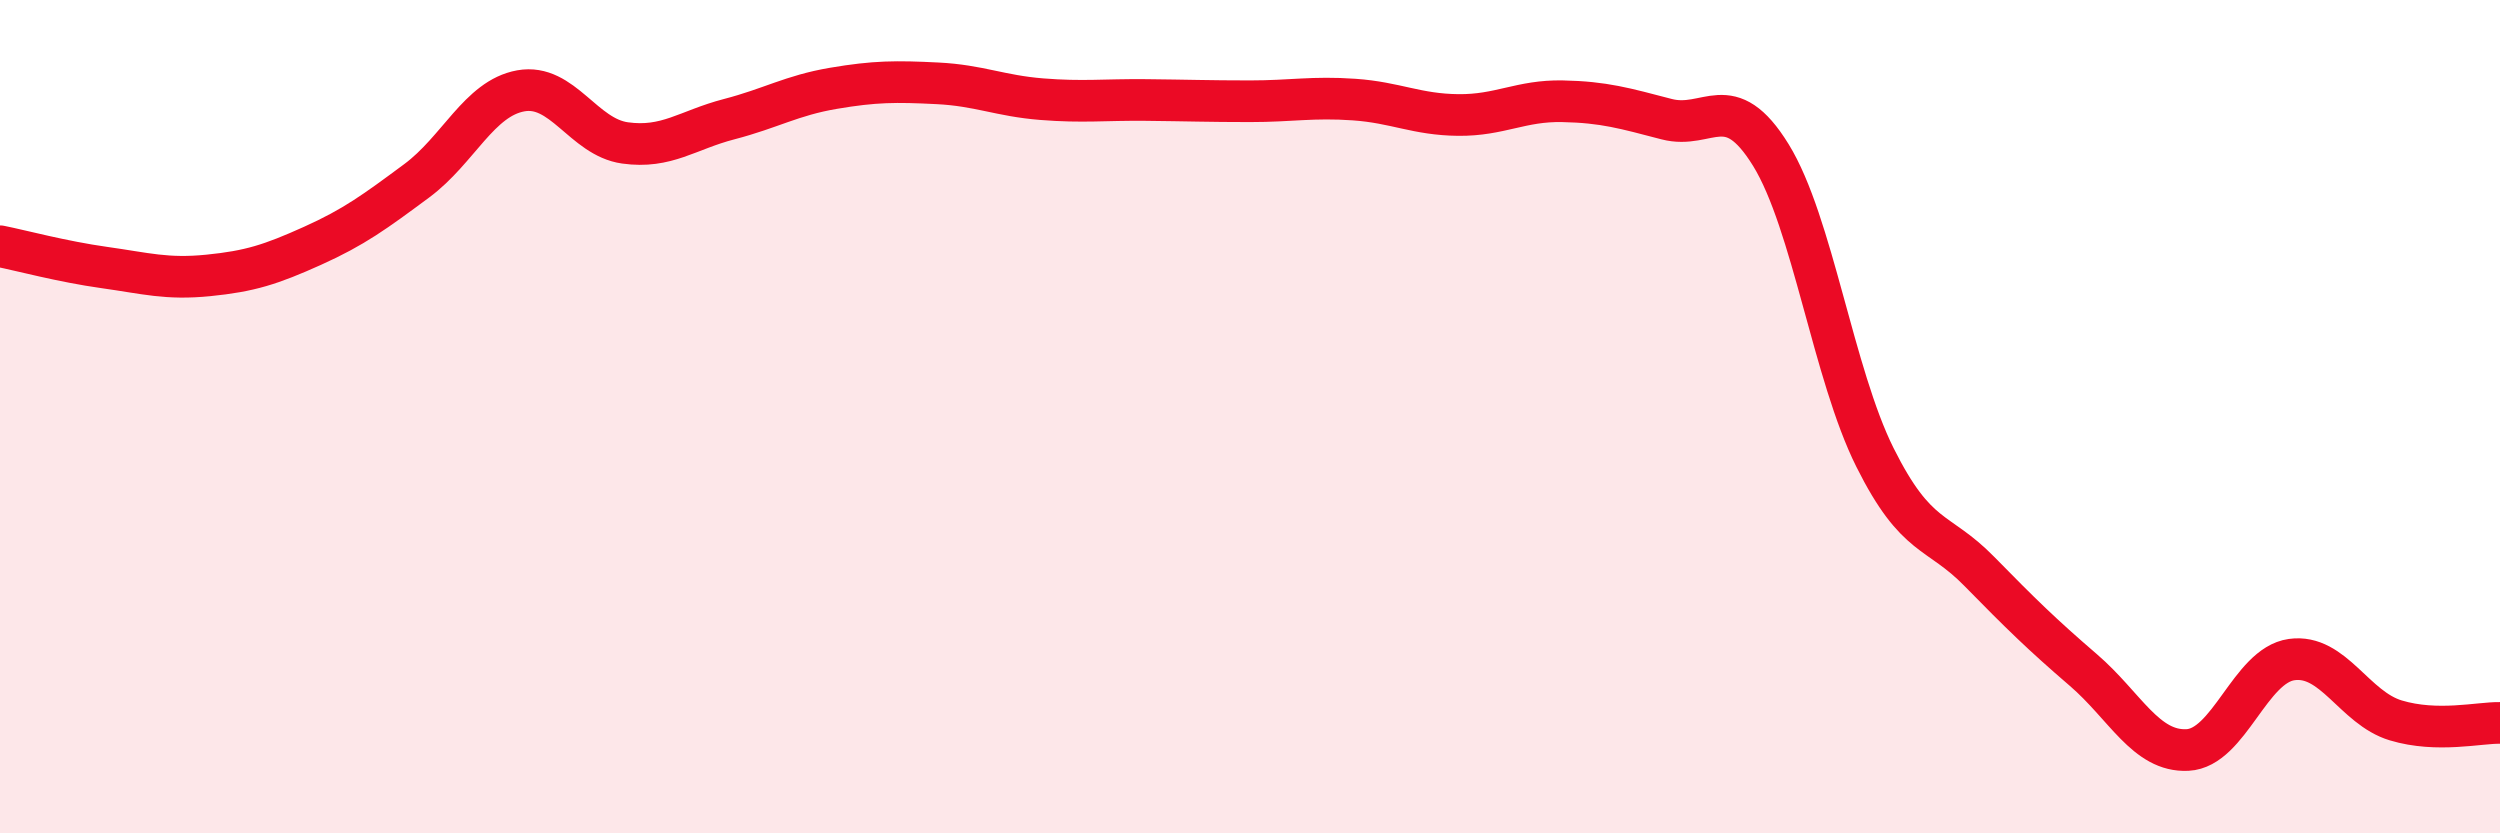
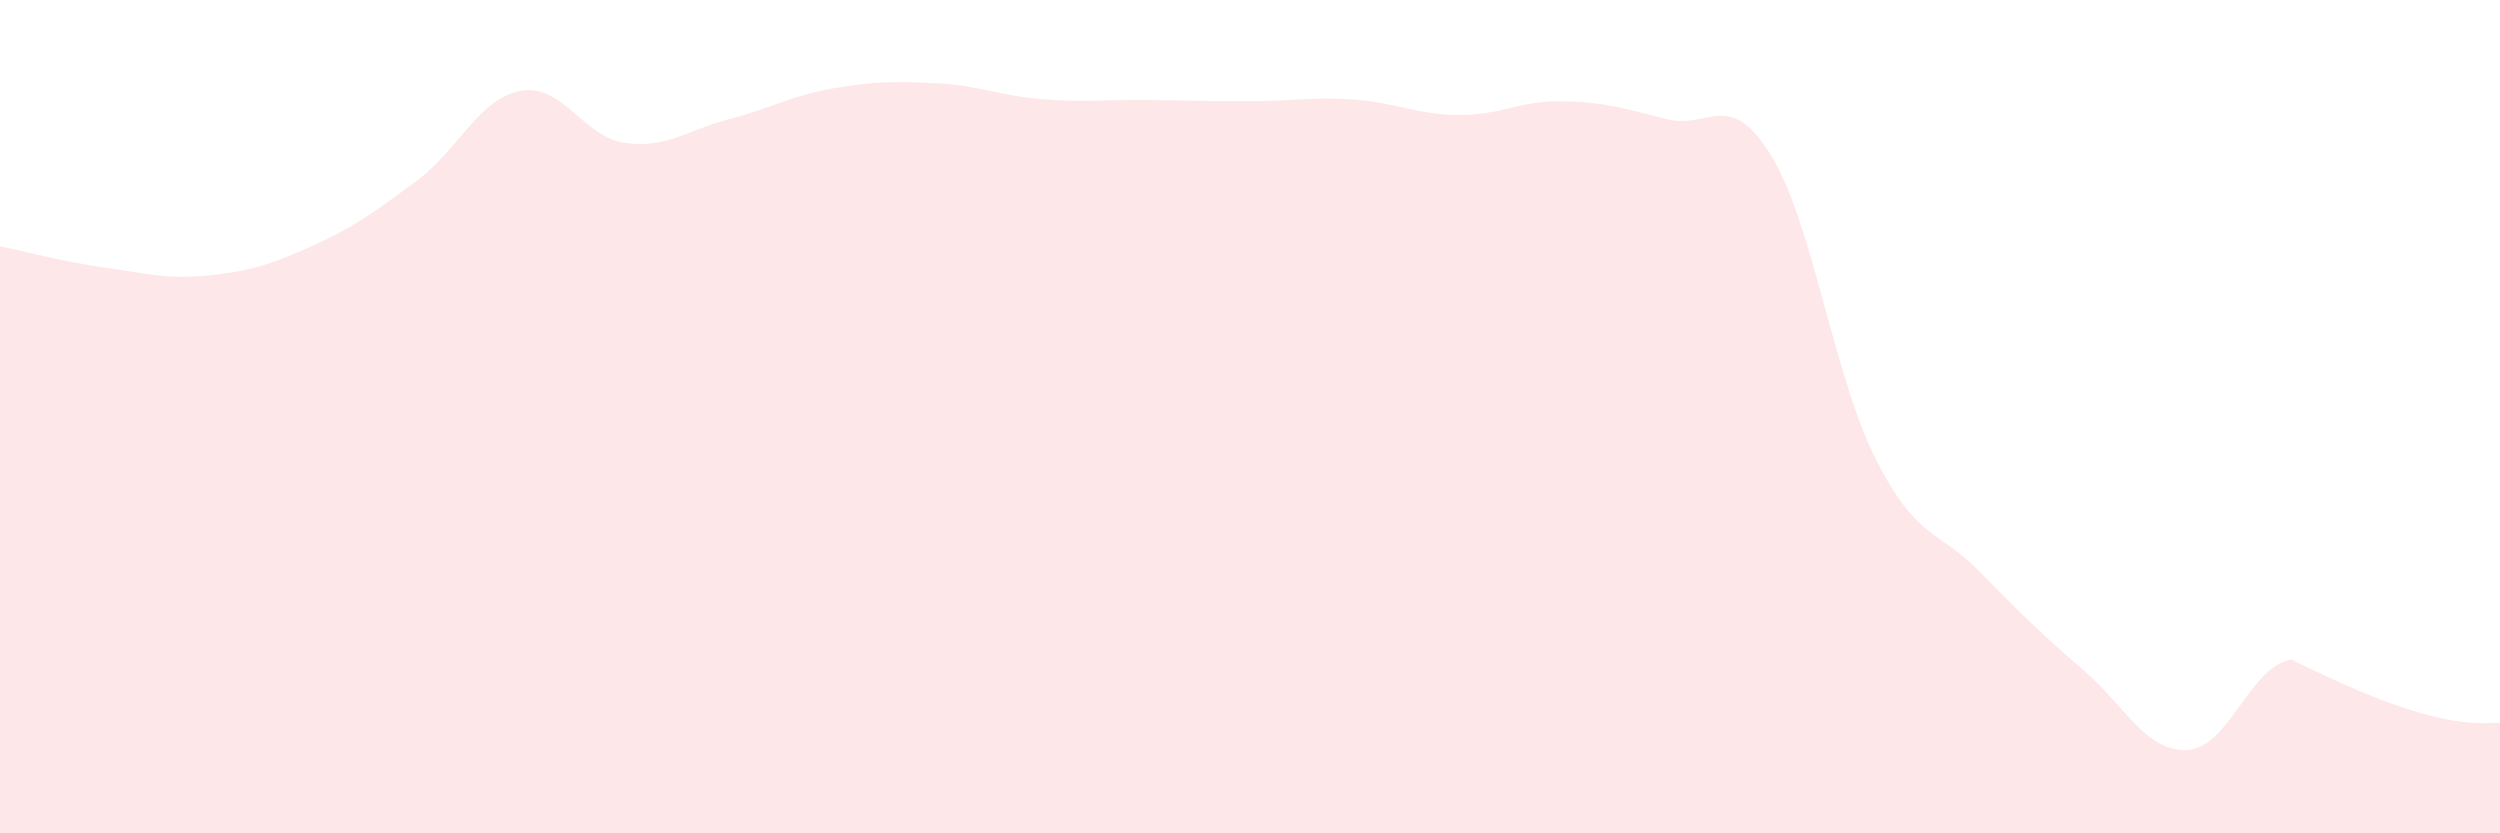
<svg xmlns="http://www.w3.org/2000/svg" width="60" height="20" viewBox="0 0 60 20">
-   <path d="M 0,5.91 C 0.5,6.01 1.5,6.28 2.5,6.42 C 3.5,6.56 4,6.71 5,6.61 C 6,6.51 6.5,6.35 7.5,5.9 C 8.5,5.45 9,5.08 10,4.34 C 11,3.6 11.5,2.36 12.5,2.18 C 13.5,2 14,3.29 15,3.43 C 16,3.57 16.5,3.12 17.5,2.86 C 18.5,2.6 19,2.29 20,2.12 C 21,1.95 21.5,1.95 22.5,2 C 23.5,2.05 24,2.3 25,2.38 C 26,2.46 26.5,2.39 27.5,2.4 C 28.5,2.41 29,2.43 30,2.43 C 31,2.43 31.5,2.32 32.5,2.39 C 33.5,2.46 34,2.75 35,2.76 C 36,2.77 36.5,2.41 37.5,2.43 C 38.5,2.45 39,2.6 40,2.86 C 41,3.12 41.5,2.1 42.5,3.72 C 43.5,5.34 44,8.98 45,10.98 C 46,12.98 46.5,12.69 47.5,13.71 C 48.5,14.73 49,15.22 50,16.08 C 51,16.94 51.5,18.05 52.5,18 C 53.5,17.95 54,15.97 55,15.83 C 56,15.69 56.5,16.99 57.5,17.29 C 58.5,17.59 59.5,17.34 60,17.35L60 20L0 20Z" fill="#EB0A25" opacity="0.1" stroke-linecap="round" stroke-linejoin="round" />
-   <path d="M 0,5.91 C 0.5,6.01 1.5,6.28 2.5,6.42 C 3.5,6.56 4,6.71 5,6.61 C 6,6.51 6.5,6.35 7.5,5.9 C 8.5,5.45 9,5.08 10,4.34 C 11,3.6 11.5,2.36 12.5,2.18 C 13.5,2 14,3.29 15,3.43 C 16,3.57 16.5,3.12 17.5,2.86 C 18.5,2.6 19,2.29 20,2.12 C 21,1.95 21.5,1.95 22.5,2 C 23.5,2.05 24,2.3 25,2.38 C 26,2.46 26.5,2.39 27.5,2.4 C 28.5,2.41 29,2.43 30,2.43 C 31,2.43 31.5,2.32 32.5,2.39 C 33.5,2.46 34,2.75 35,2.76 C 36,2.77 36.5,2.41 37.5,2.43 C 38.5,2.45 39,2.6 40,2.86 C 41,3.12 41.5,2.1 42.5,3.72 C 43.5,5.34 44,8.98 45,10.98 C 46,12.98 46.5,12.69 47.5,13.71 C 48.5,14.73 49,15.22 50,16.08 C 51,16.94 51.5,18.05 52.5,18 C 53.5,17.95 54,15.97 55,15.83 C 56,15.69 56.5,16.99 57.5,17.29 C 58.5,17.59 59.5,17.34 60,17.35" stroke="#EB0A25" stroke-width="1" fill="none" stroke-linecap="round" stroke-linejoin="round" />
+   <path d="M 0,5.91 C 0.5,6.01 1.5,6.28 2.5,6.42 C 3.5,6.56 4,6.71 5,6.61 C 6,6.51 6.5,6.35 7.5,5.9 C 8.5,5.45 9,5.08 10,4.34 C 11,3.6 11.5,2.36 12.5,2.18 C 13.5,2 14,3.29 15,3.43 C 16,3.57 16.5,3.12 17.5,2.86 C 18.5,2.6 19,2.29 20,2.12 C 21,1.95 21.5,1.95 22.5,2 C 23.5,2.05 24,2.3 25,2.38 C 26,2.46 26.5,2.39 27.5,2.4 C 28.5,2.41 29,2.43 30,2.43 C 31,2.43 31.5,2.32 32.5,2.39 C 33.5,2.46 34,2.75 35,2.76 C 36,2.77 36.5,2.41 37.5,2.43 C 38.5,2.45 39,2.6 40,2.86 C 41,3.12 41.5,2.1 42.5,3.72 C 43.5,5.34 44,8.98 45,10.98 C 46,12.98 46.5,12.69 47.5,13.71 C 48.5,14.73 49,15.22 50,16.08 C 51,16.94 51.5,18.05 52.5,18 C 53.5,17.95 54,15.97 55,15.83 C 58.5,17.59 59.5,17.34 60,17.35L60 20L0 20Z" fill="#EB0A25" opacity="0.1" stroke-linecap="round" stroke-linejoin="round" />
</svg>